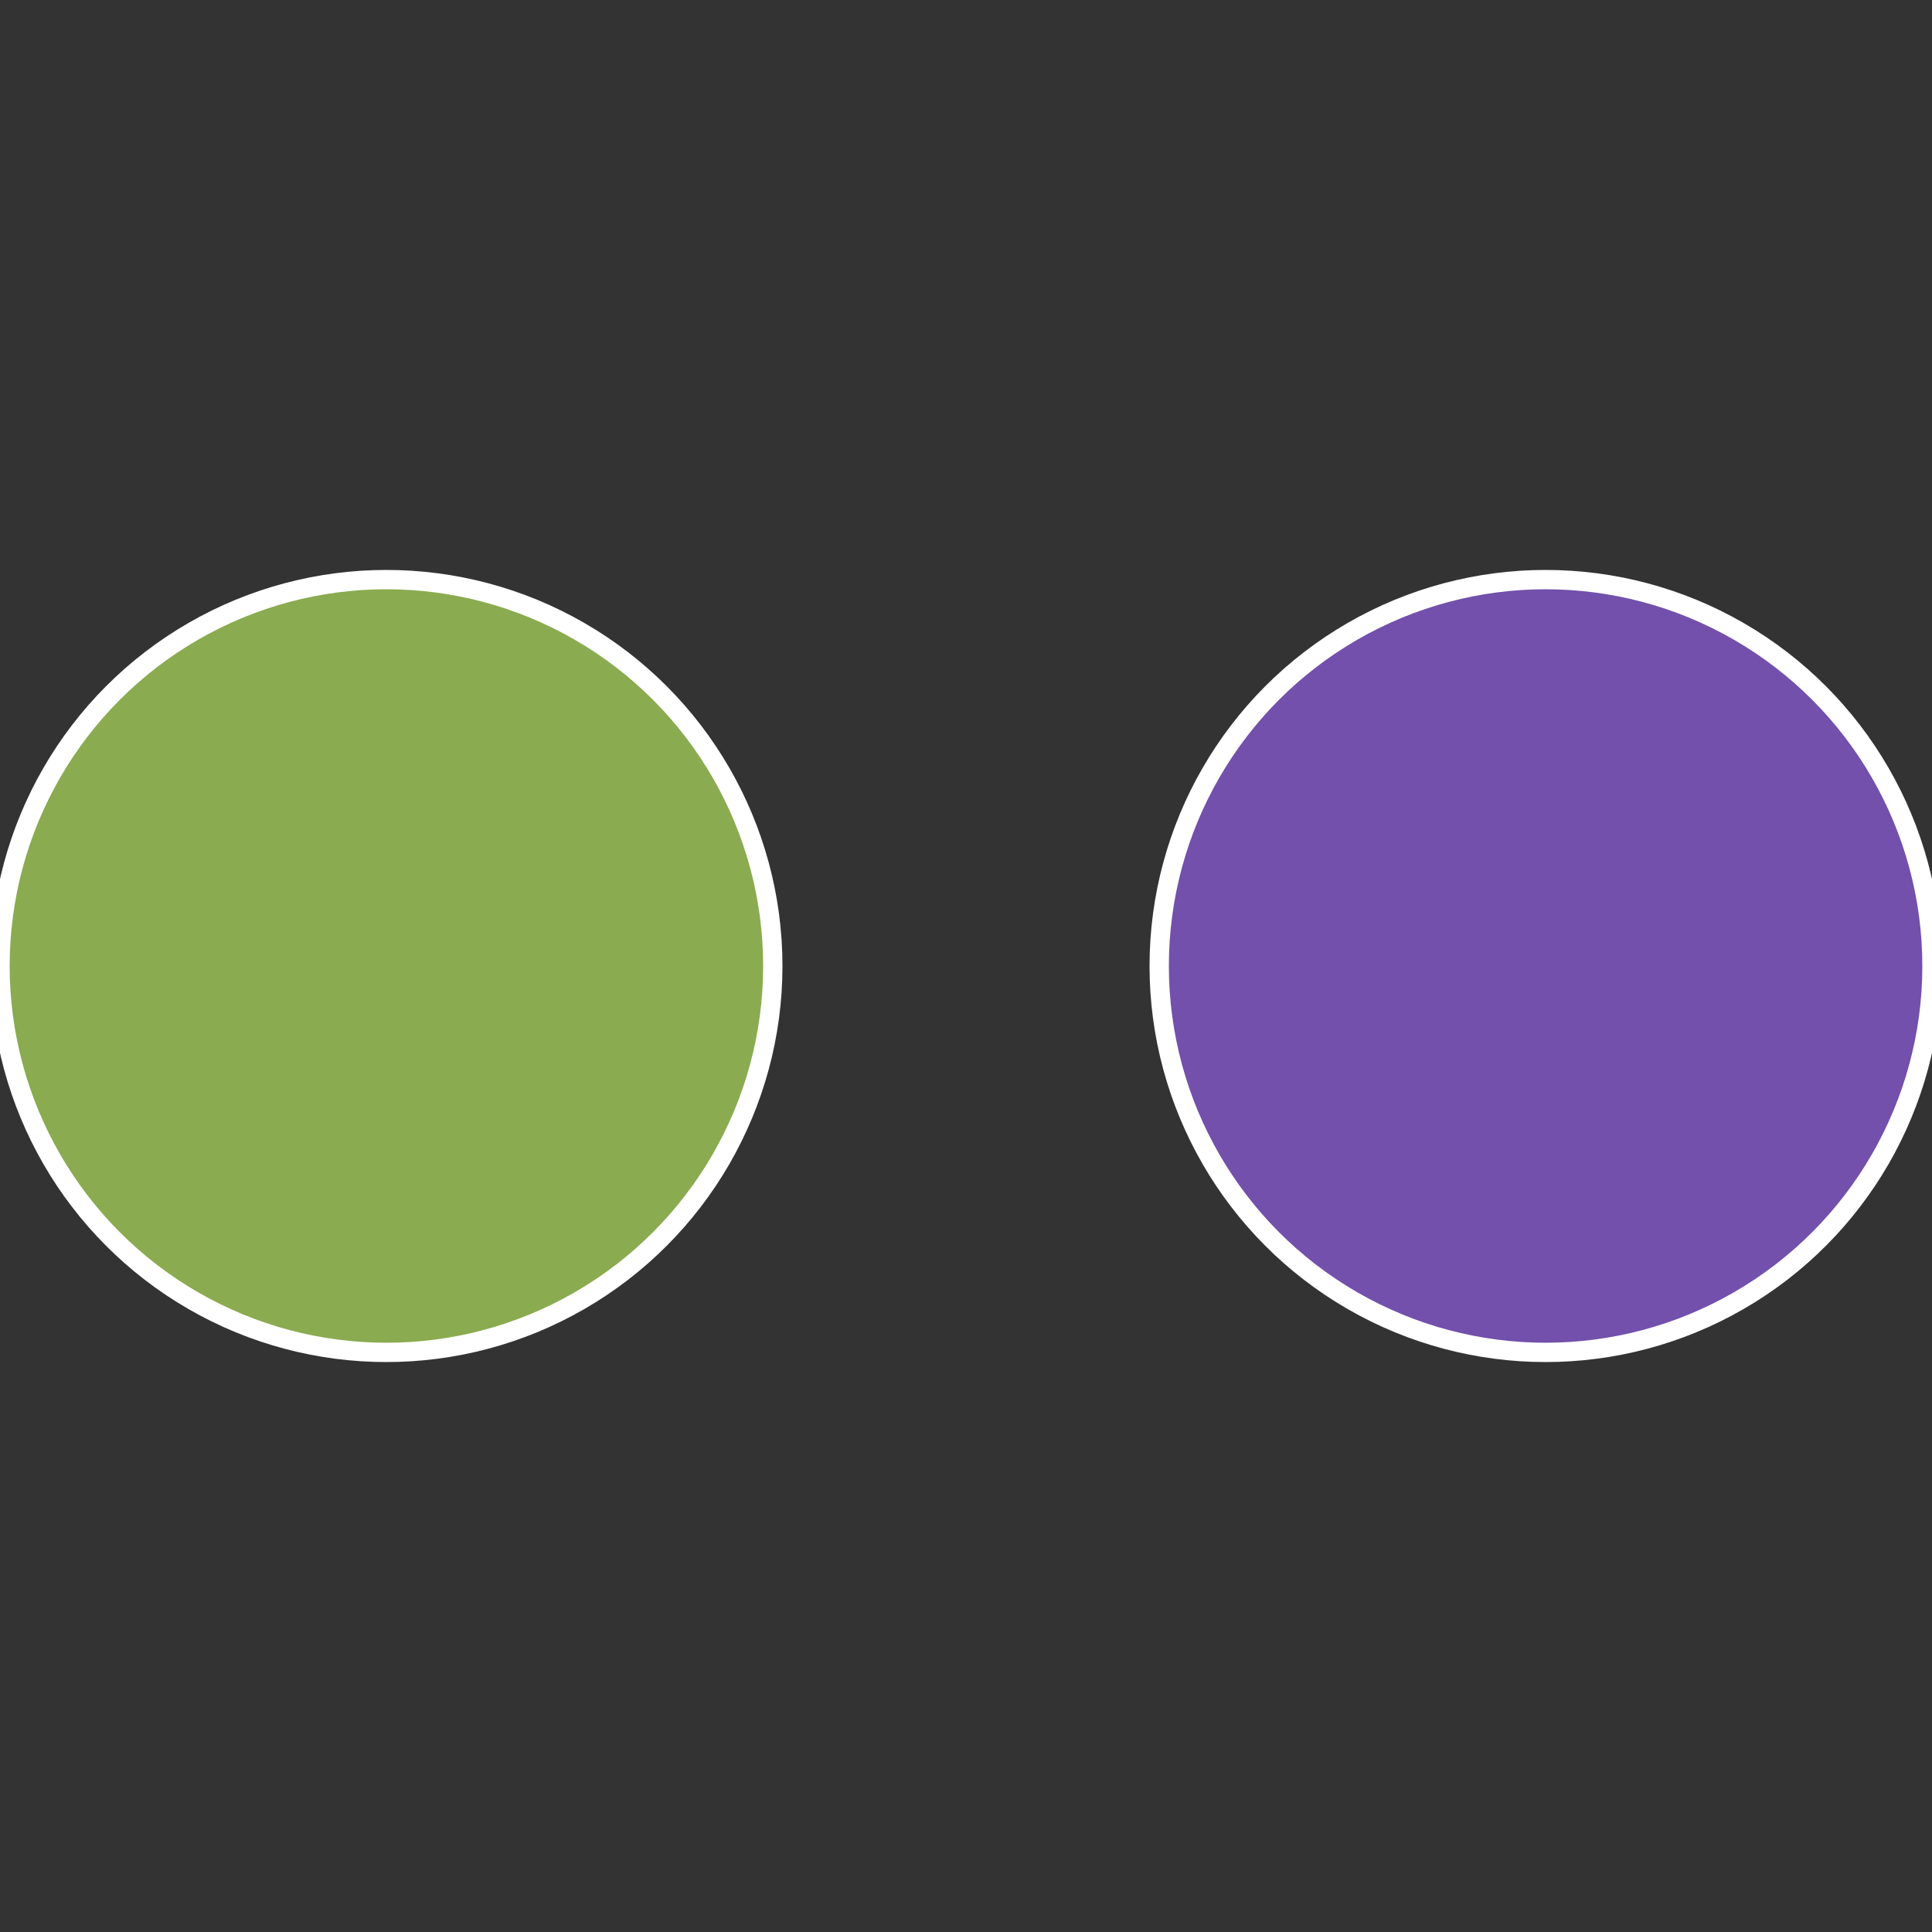
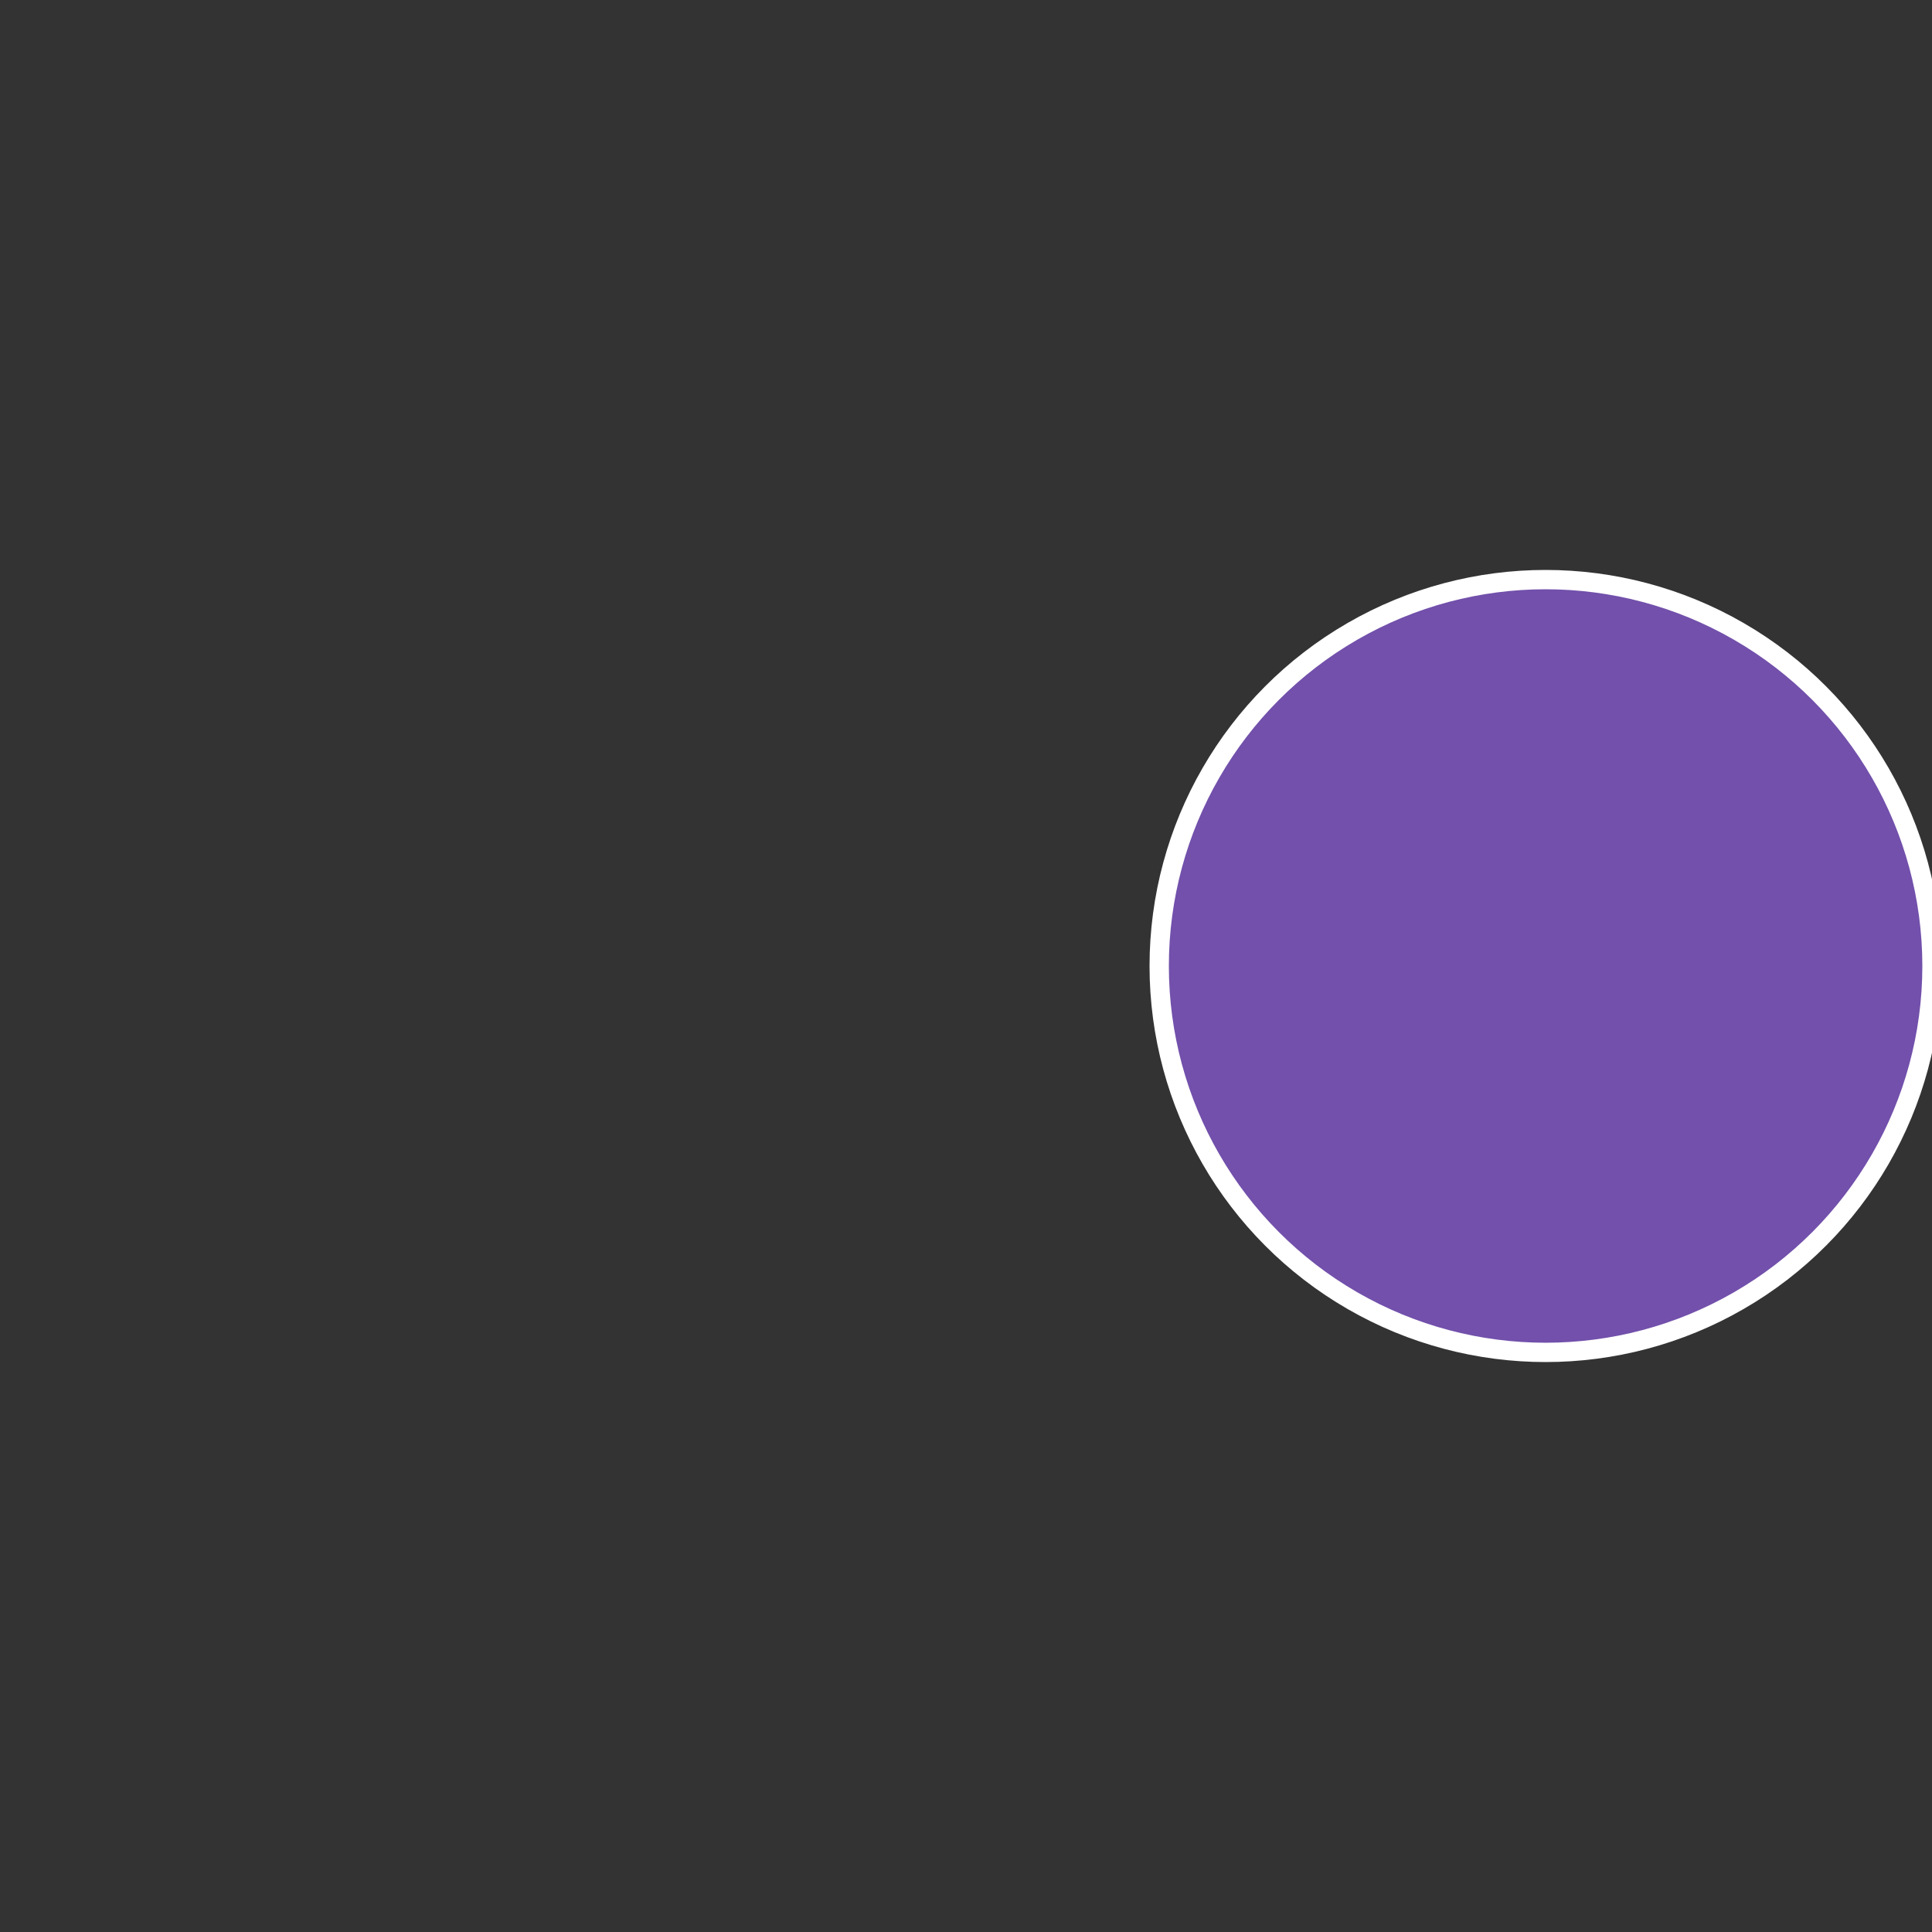
<svg xmlns="http://www.w3.org/2000/svg" width="500" height="500" viewBox="-1 -1 2 2">
  <rect x="-1" y="-1" width="2" height="2" fill="#333333" stroke="none" />
  <circle cx="0.6" cy="0" r="0.4" fill="#7250ab" stroke="#fff" stroke-width="1%" />
-   <circle cx="-0.6" cy="7.3478807948841E-17" r="0.4" fill="#8aab50" stroke="#fff" stroke-width="1%" />
</svg>